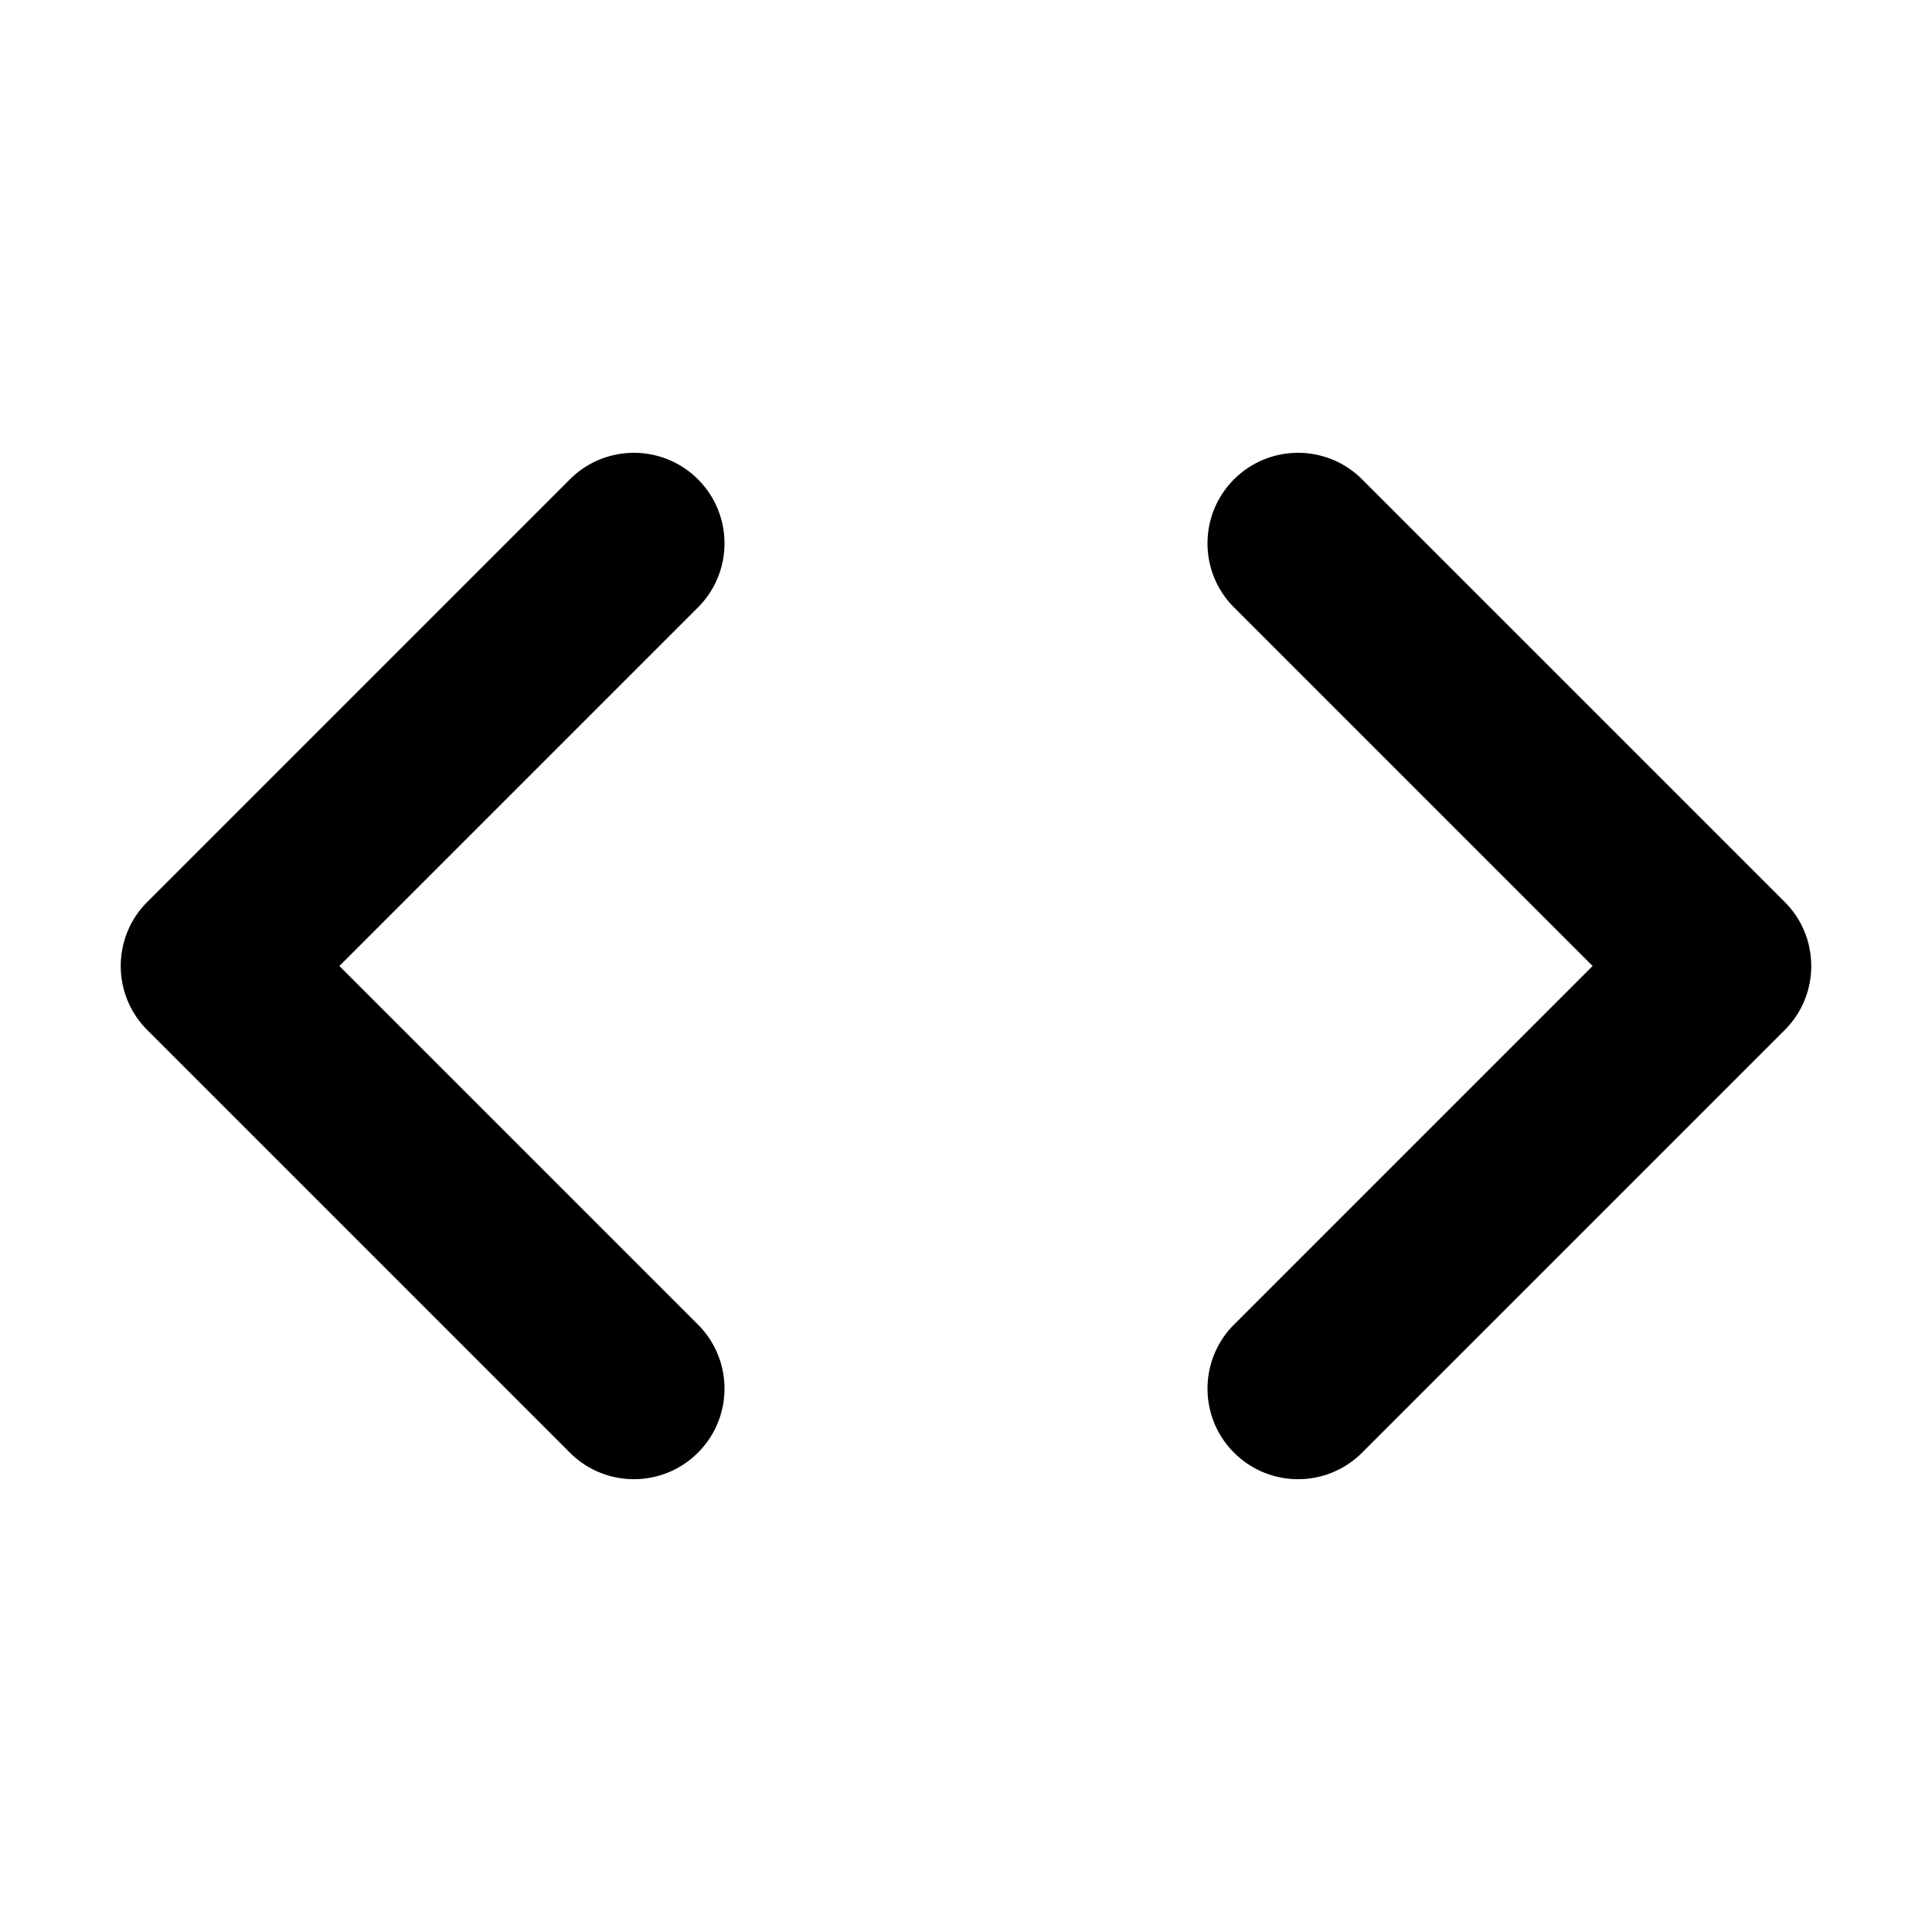
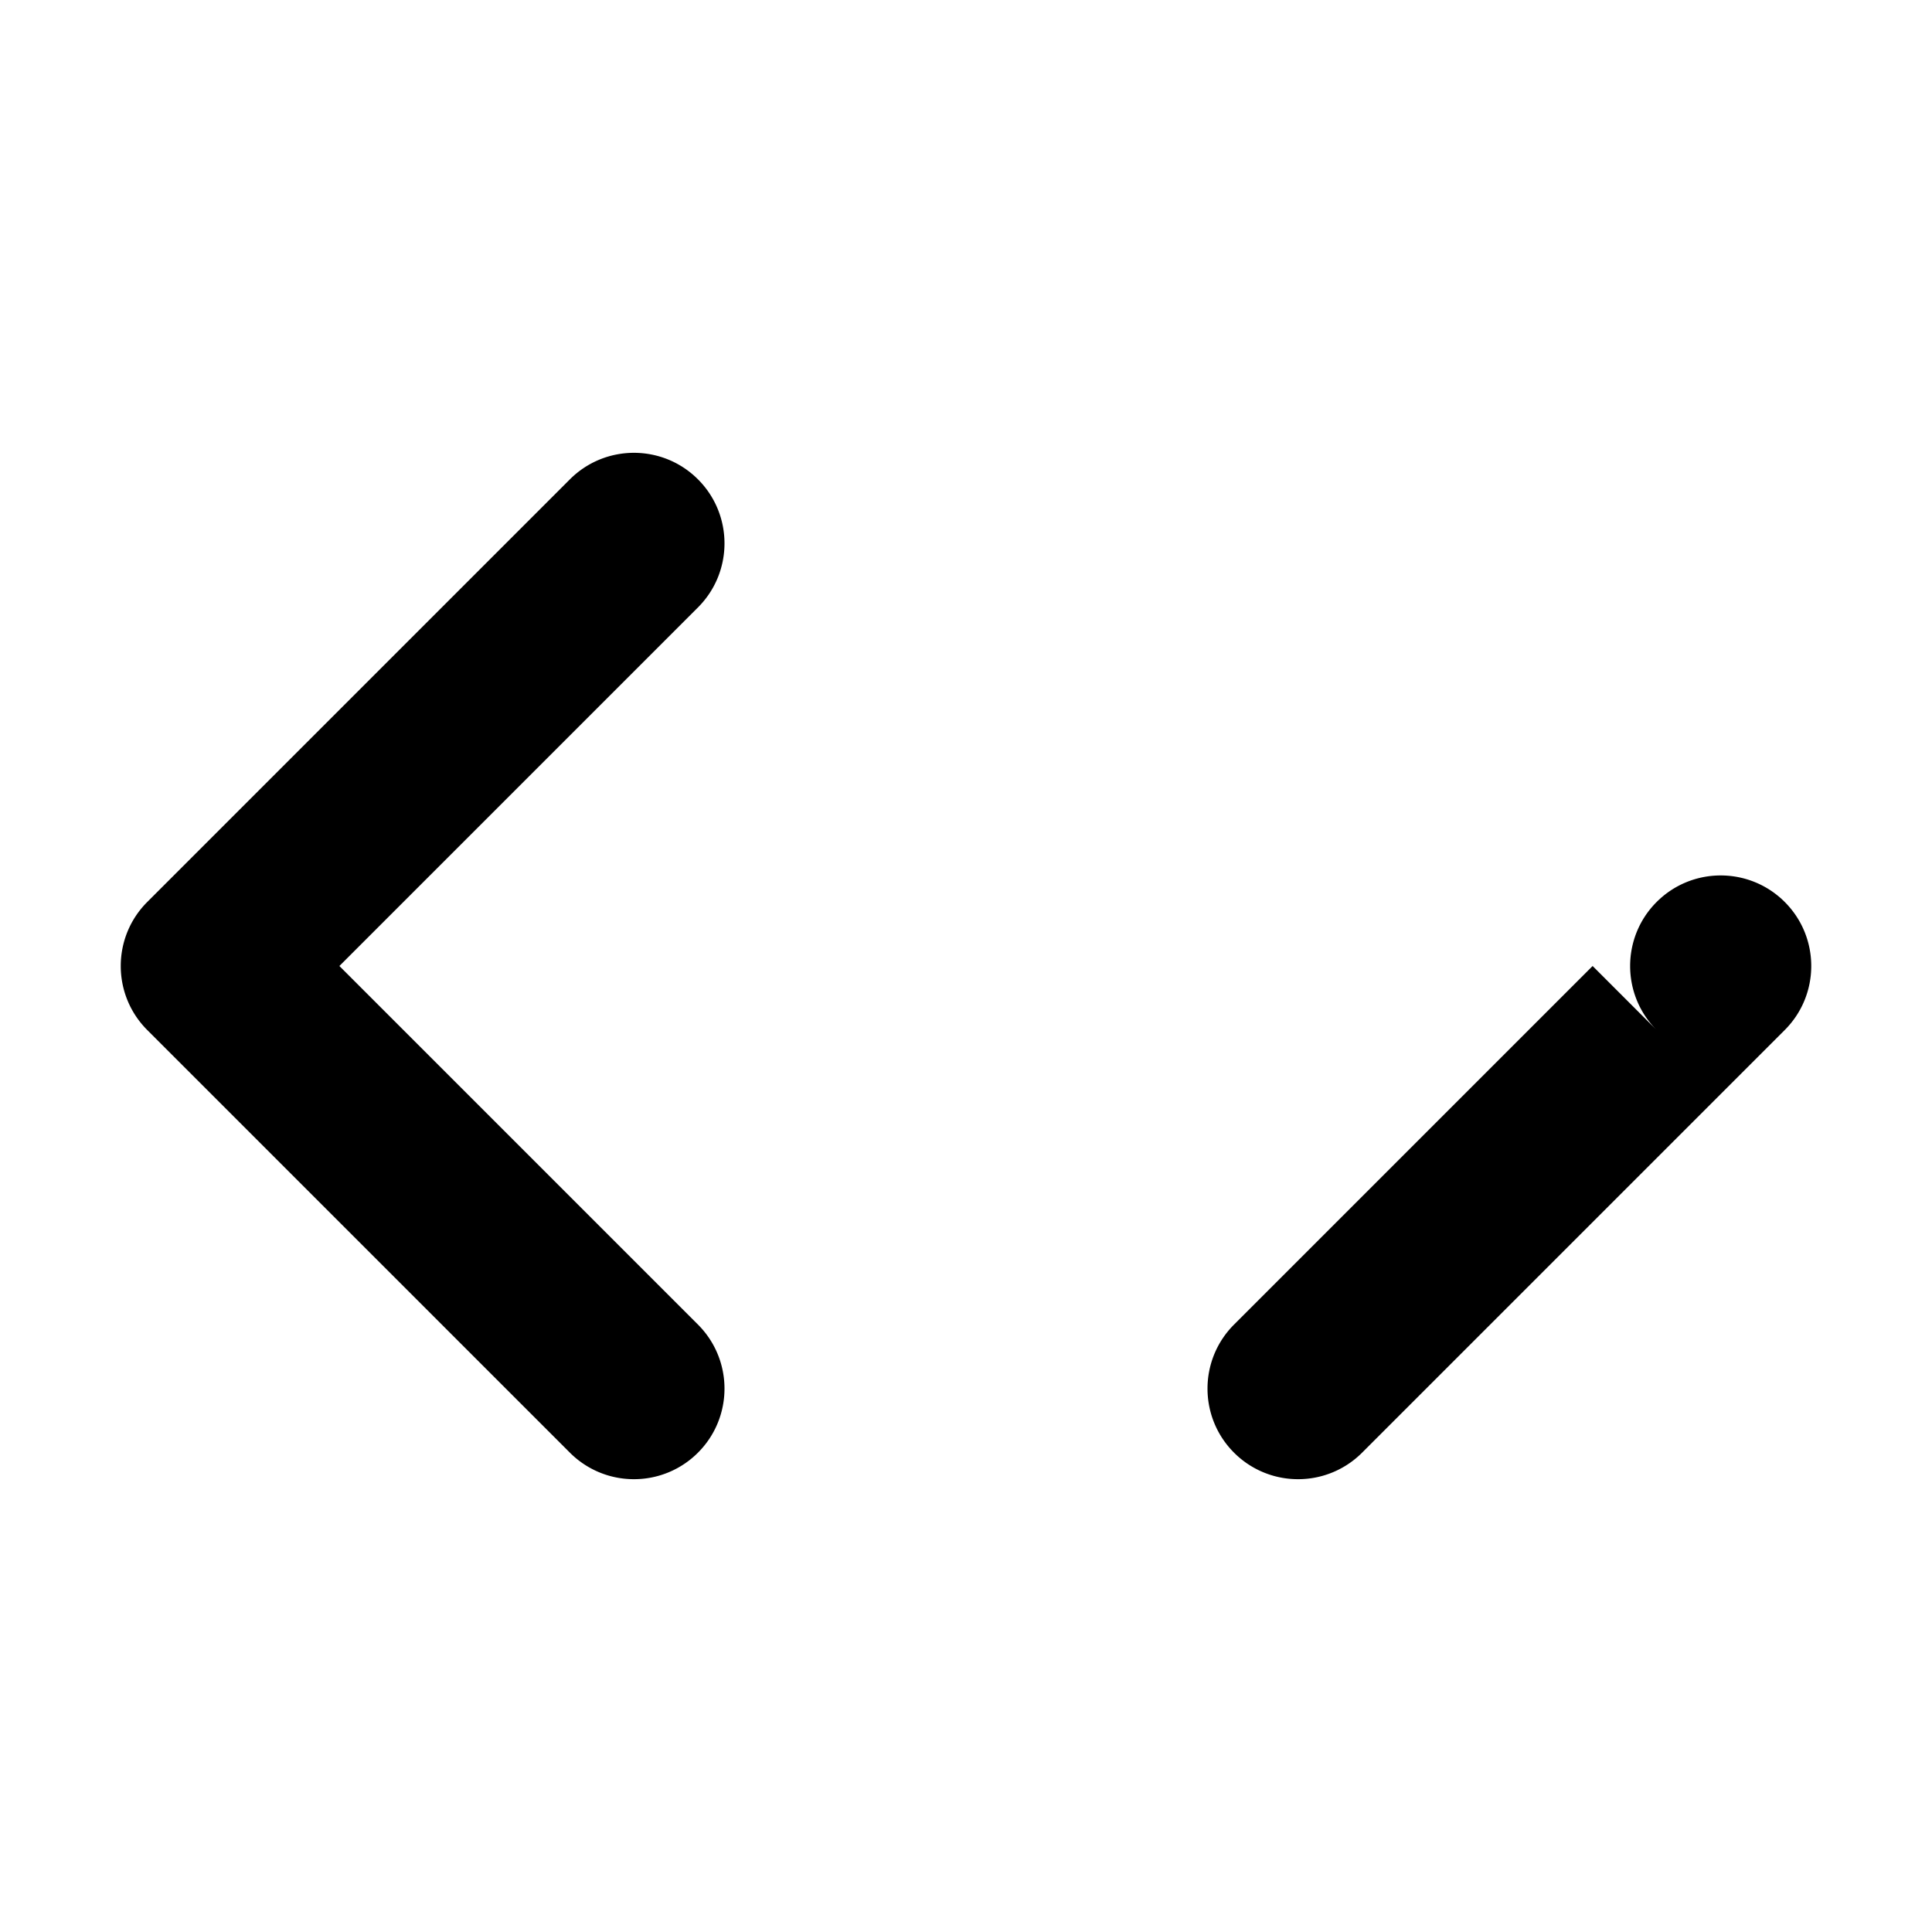
<svg xmlns="http://www.w3.org/2000/svg" fill="currentColor" width="32" height="32" viewBox="0 0 512 512">
-   <path d="M168 392a23.929 23.929 0 0 1-16.971-7.029l-112-112c-9.373-9.373-9.373-24.569 0-33.941l112-112c9.373-9.372 24.568-9.372 33.941 0 9.371 9.372 9.371 24.568 0 33.941L89.941 256l95.029 95.029c9.371 9.373 9.371 24.568 0 33.941A23.925 23.925 0 0 1 168 392zm176 0a23.929 23.929 0 0 0 16.971-7.029l112-112c9.373-9.373 9.373-24.569 0-33.941l-112-112c-9.373-9.372-24.568-9.372-33.941 0-9.371 9.372-9.371 24.568 0 33.941L422.059 256l-95.029 95.029c-9.371 9.373-9.371 24.568 0 33.941A23.925 23.925 0 0 0 344 392z" />
+   <path d="M168 392a23.929 23.929 0 0 1-16.971-7.029l-112-112c-9.373-9.373-9.373-24.569 0-33.941l112-112c9.373-9.372 24.568-9.372 33.941 0 9.371 9.372 9.371 24.568 0 33.941L89.941 256l95.029 95.029c9.371 9.373 9.371 24.568 0 33.941A23.925 23.925 0 0 1 168 392zm176 0a23.929 23.929 0 0 0 16.971-7.029l112-112c9.373-9.373 9.373-24.569 0-33.941c-9.373-9.372-24.568-9.372-33.941 0-9.371 9.372-9.371 24.568 0 33.941L422.059 256l-95.029 95.029c-9.371 9.373-9.371 24.568 0 33.941A23.925 23.925 0 0 0 344 392z" />
</svg>